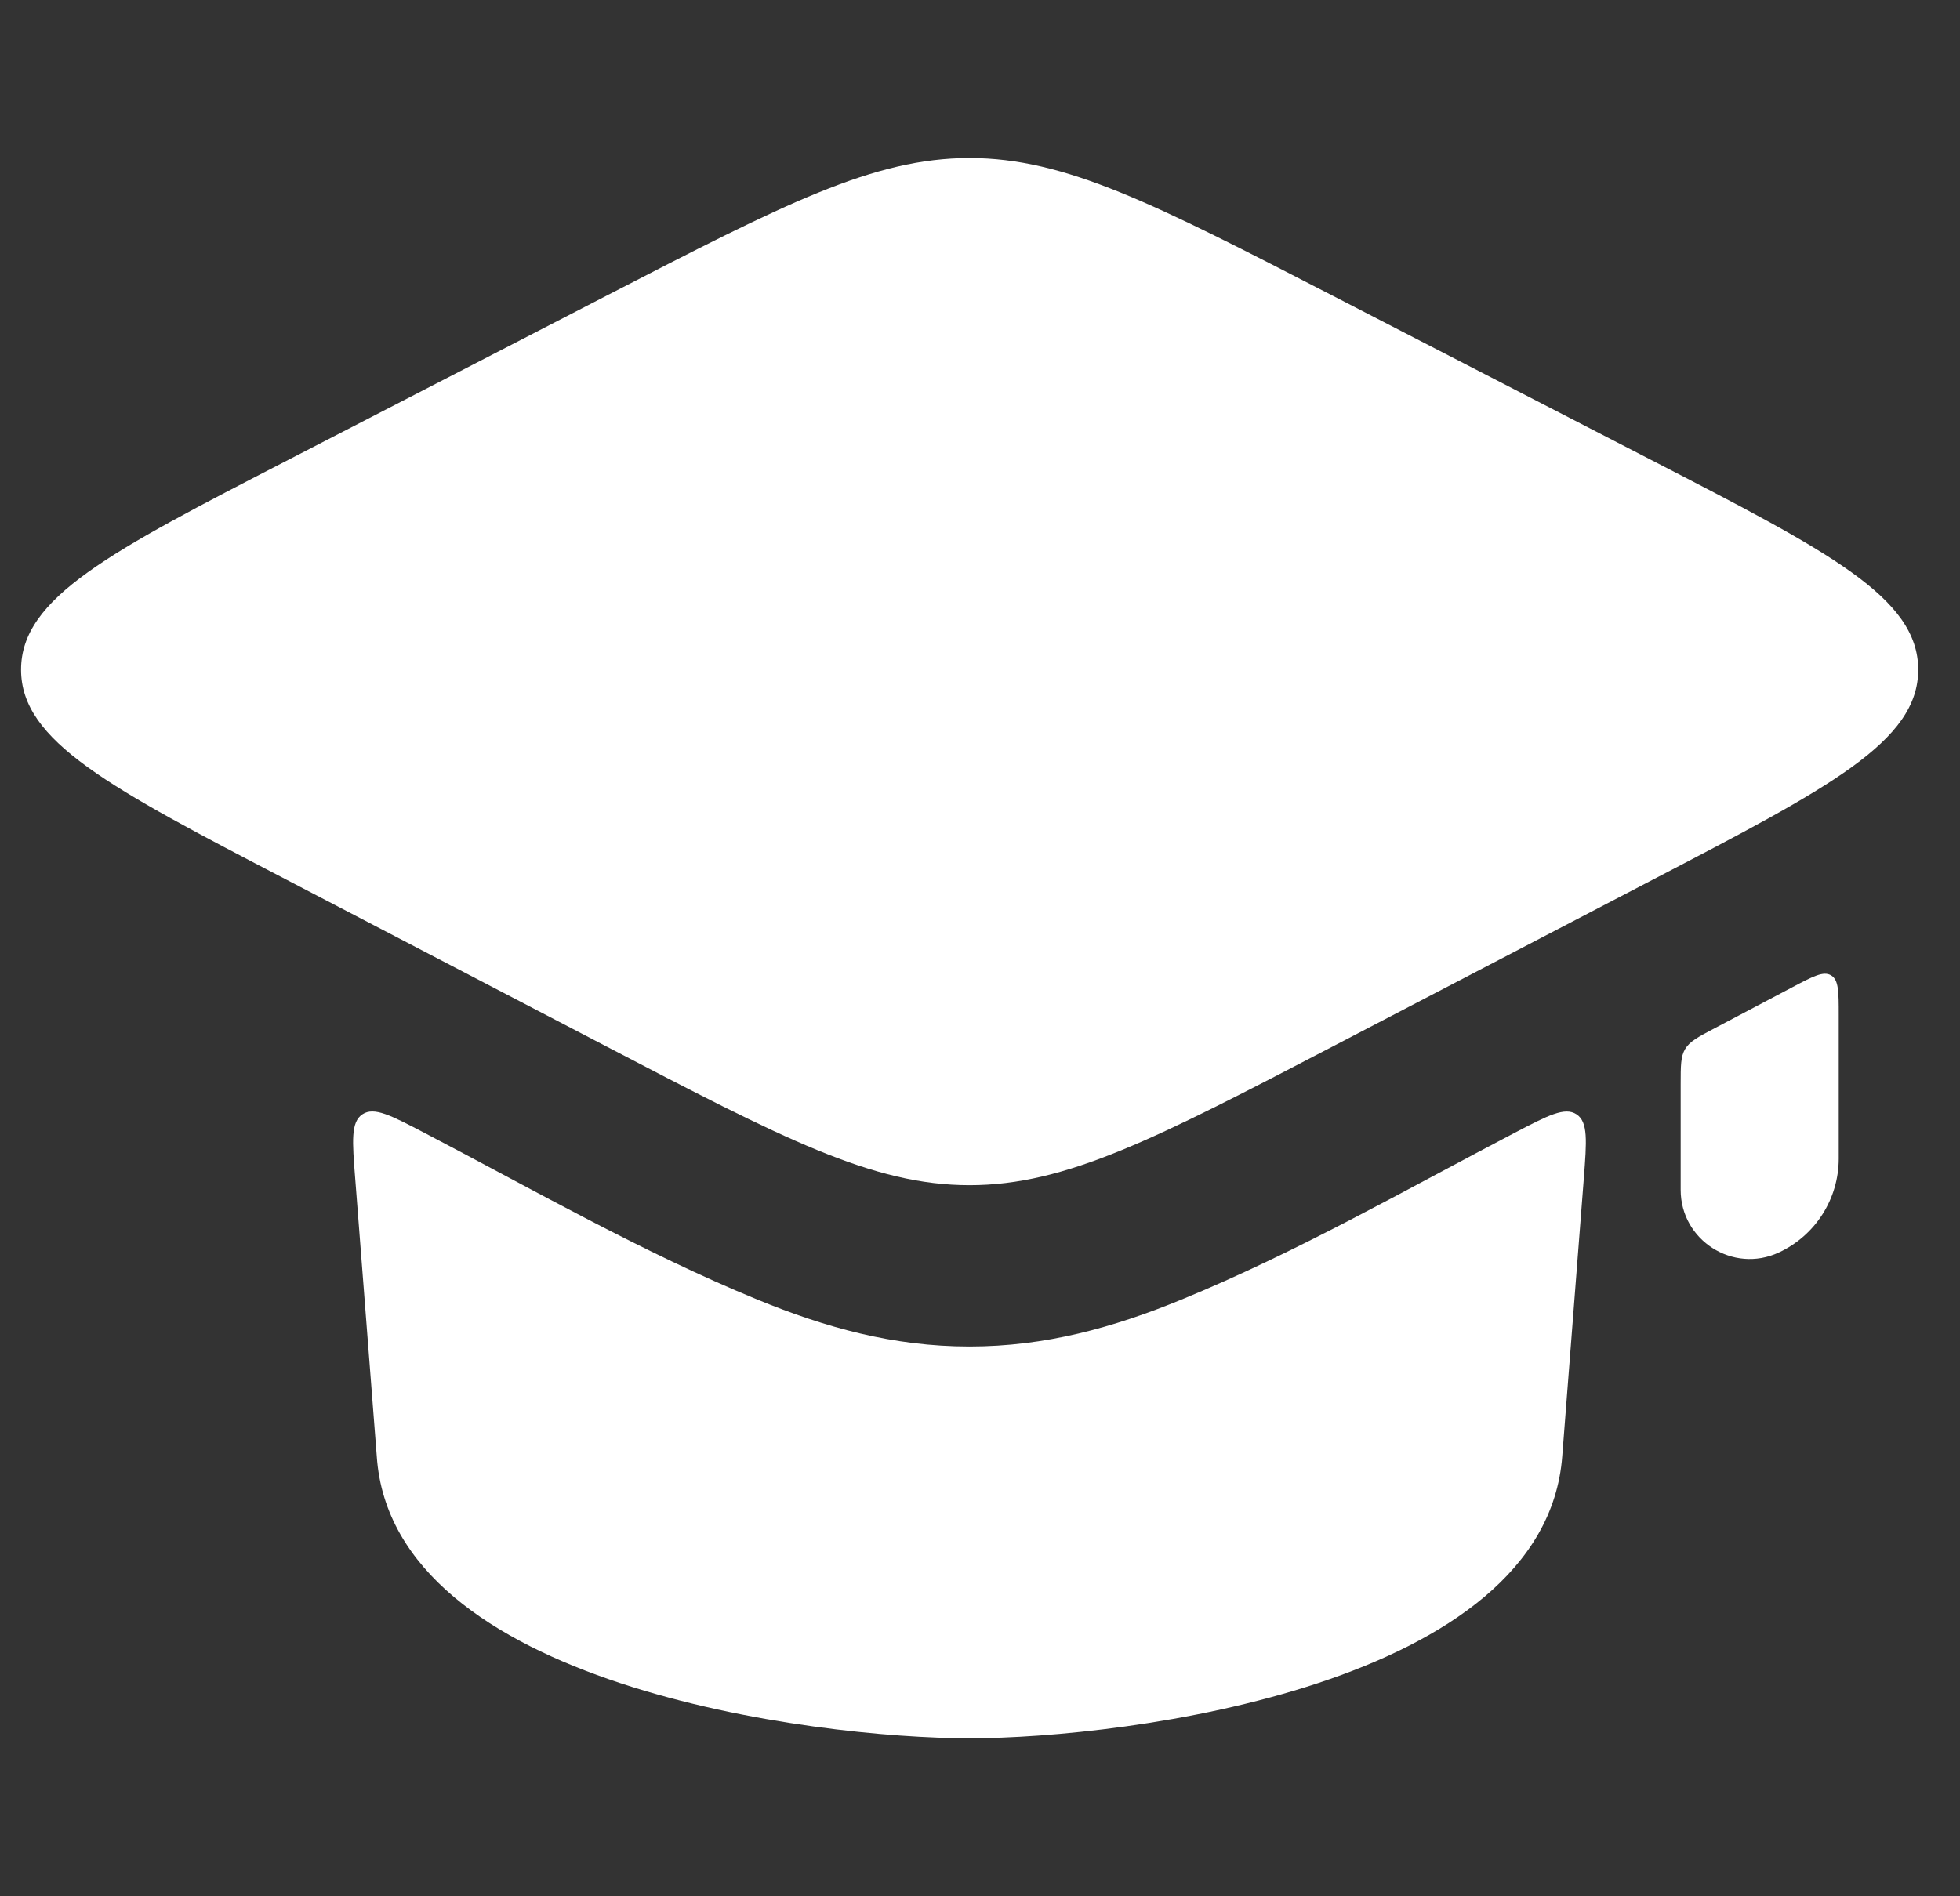
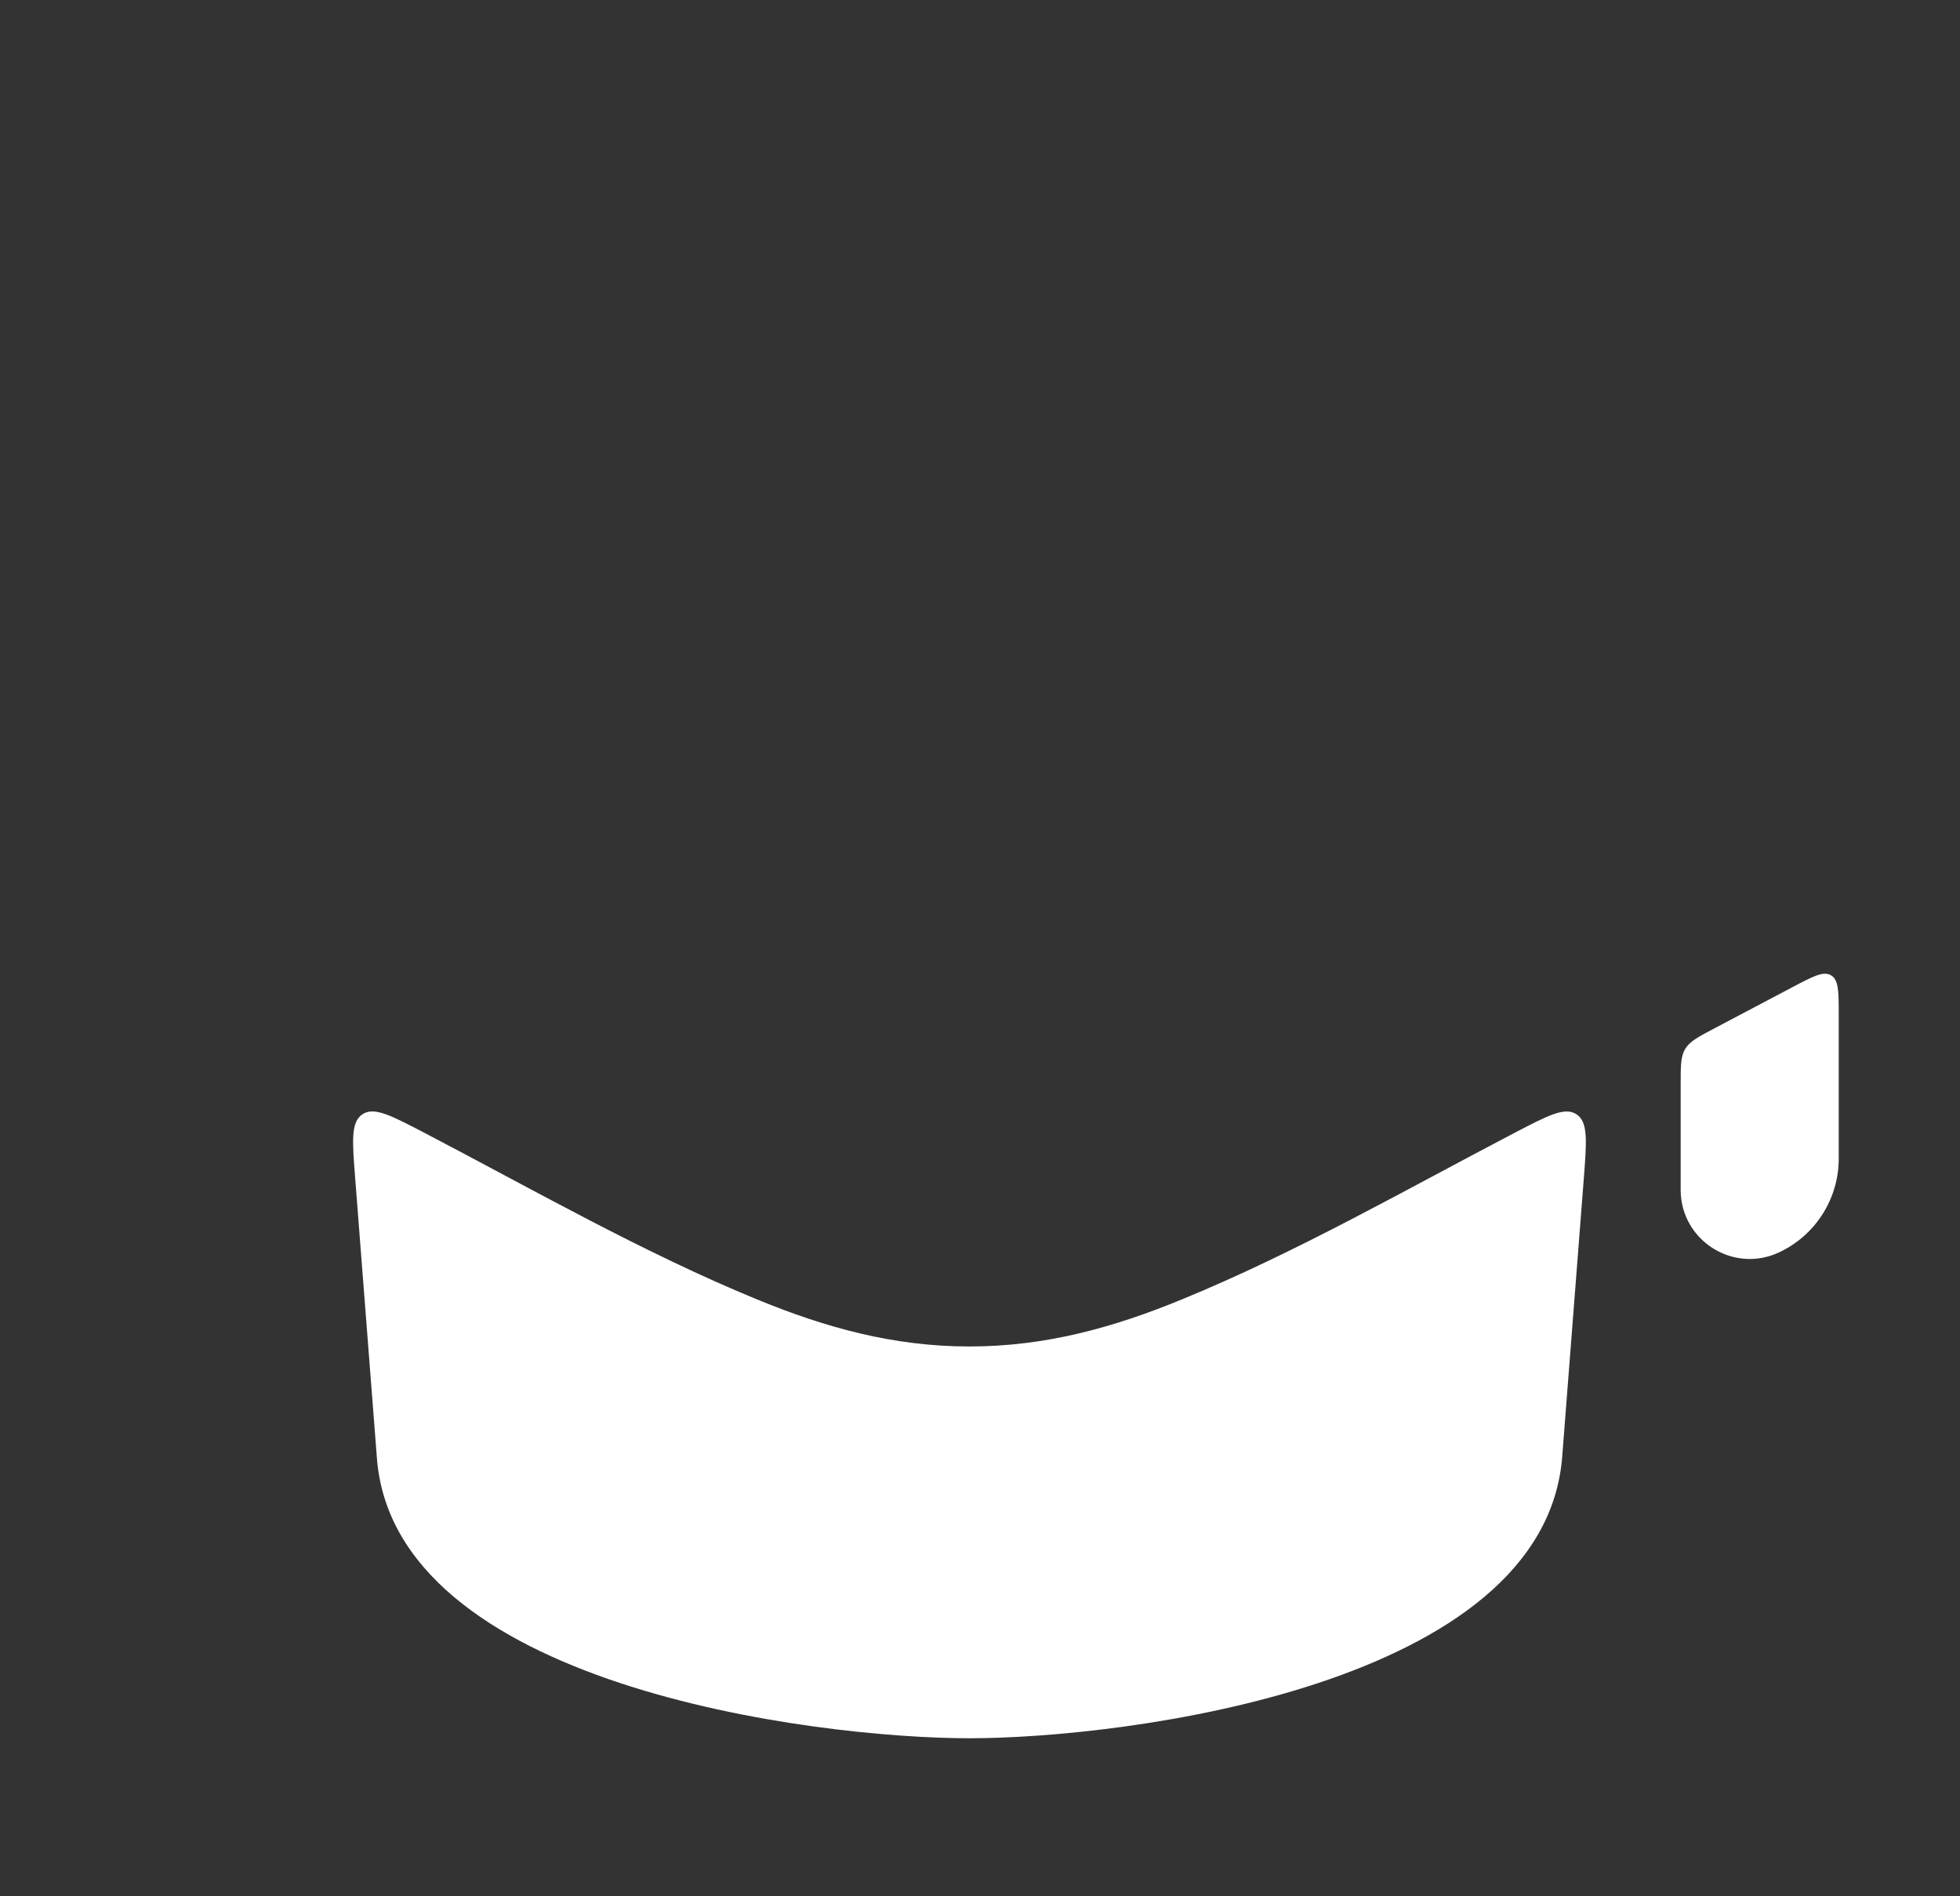
<svg xmlns="http://www.w3.org/2000/svg" width="31" height="30" viewBox="0 0 31 30" fill="none">
  <rect x="0" y="0" width="31" height="30" fill="#333333" stroke="none" />
-   <path d="M0.333 10.592C0.331 11.728 1.734 12.46 4.54 13.922L9.547 16.532C12.382 18.011 13.8 18.75 15.334 18.75C16.868 18.75 18.286 18.011 21.122 16.533L26.132 13.922C28.939 12.46 30.342 11.729 30.339 10.592C30.337 9.455 28.931 8.729 26.118 7.278L21.076 4.677C18.261 3.226 16.854 2.5 15.334 2.5C13.814 2.5 12.407 3.226 9.593 4.678L4.553 7.279C1.742 8.729 0.336 9.455 0.333 10.592Z" fill="white" />
  <path d="M26.654 16.594C26.726 16.475 26.856 16.406 27.116 16.269L28.349 15.618C28.677 15.445 28.841 15.358 28.962 15.431C29.082 15.504 29.082 15.689 29.082 16.06V18.329C29.082 18.967 28.712 19.547 28.134 19.815C27.41 20.151 26.582 19.622 26.582 18.824V17.154C26.582 16.86 26.582 16.713 26.654 16.594Z" fill="white" />
  <path d="M5.733 17.628C5.917 17.506 6.182 17.645 6.713 17.922C8.448 18.828 10.165 19.814 11.977 20.559C13.055 21.002 14.128 21.302 15.333 21.302C16.538 21.302 17.611 21.002 18.689 20.559C20.502 19.815 22.219 18.829 23.955 17.922C24.485 17.645 24.751 17.507 24.935 17.629C25.119 17.75 25.096 18.049 25.05 18.645L24.709 23.038C24.436 26.663 17.799 27.5 15.334 27.5C12.868 27.5 6.202 26.663 5.959 23.038L5.618 18.645C5.571 18.048 5.548 17.75 5.733 17.628Z" fill="white" />
</svg>